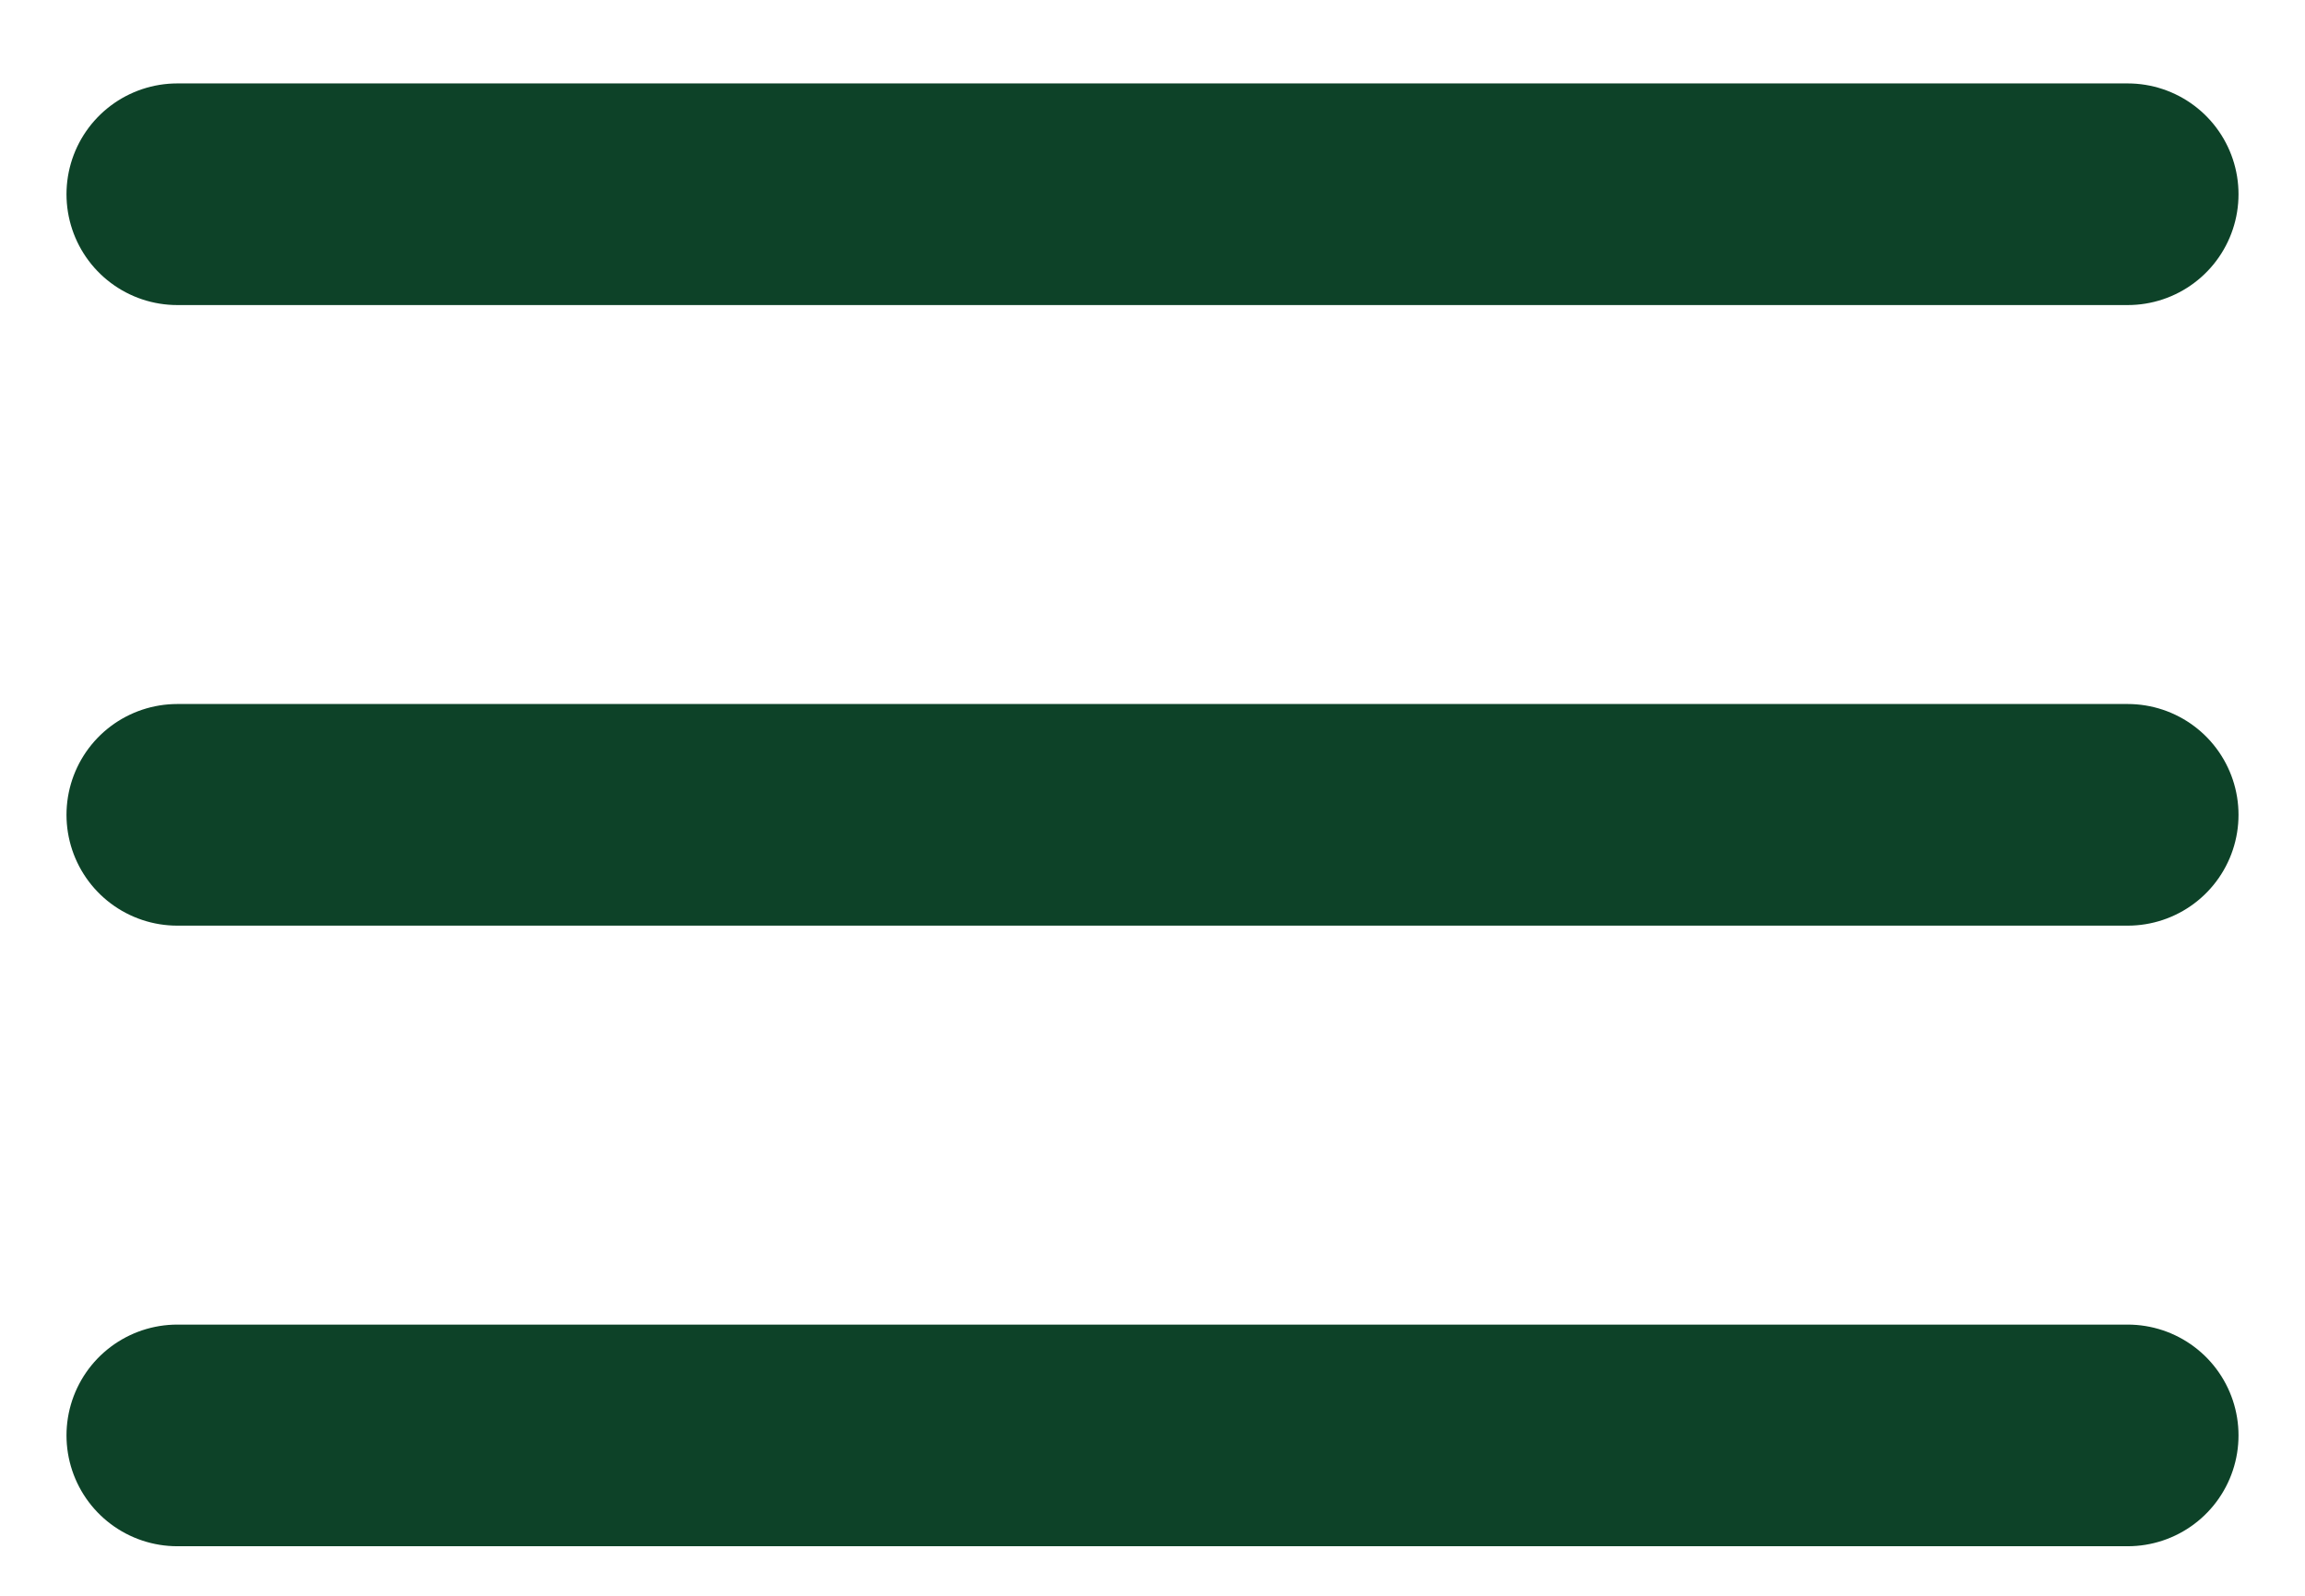
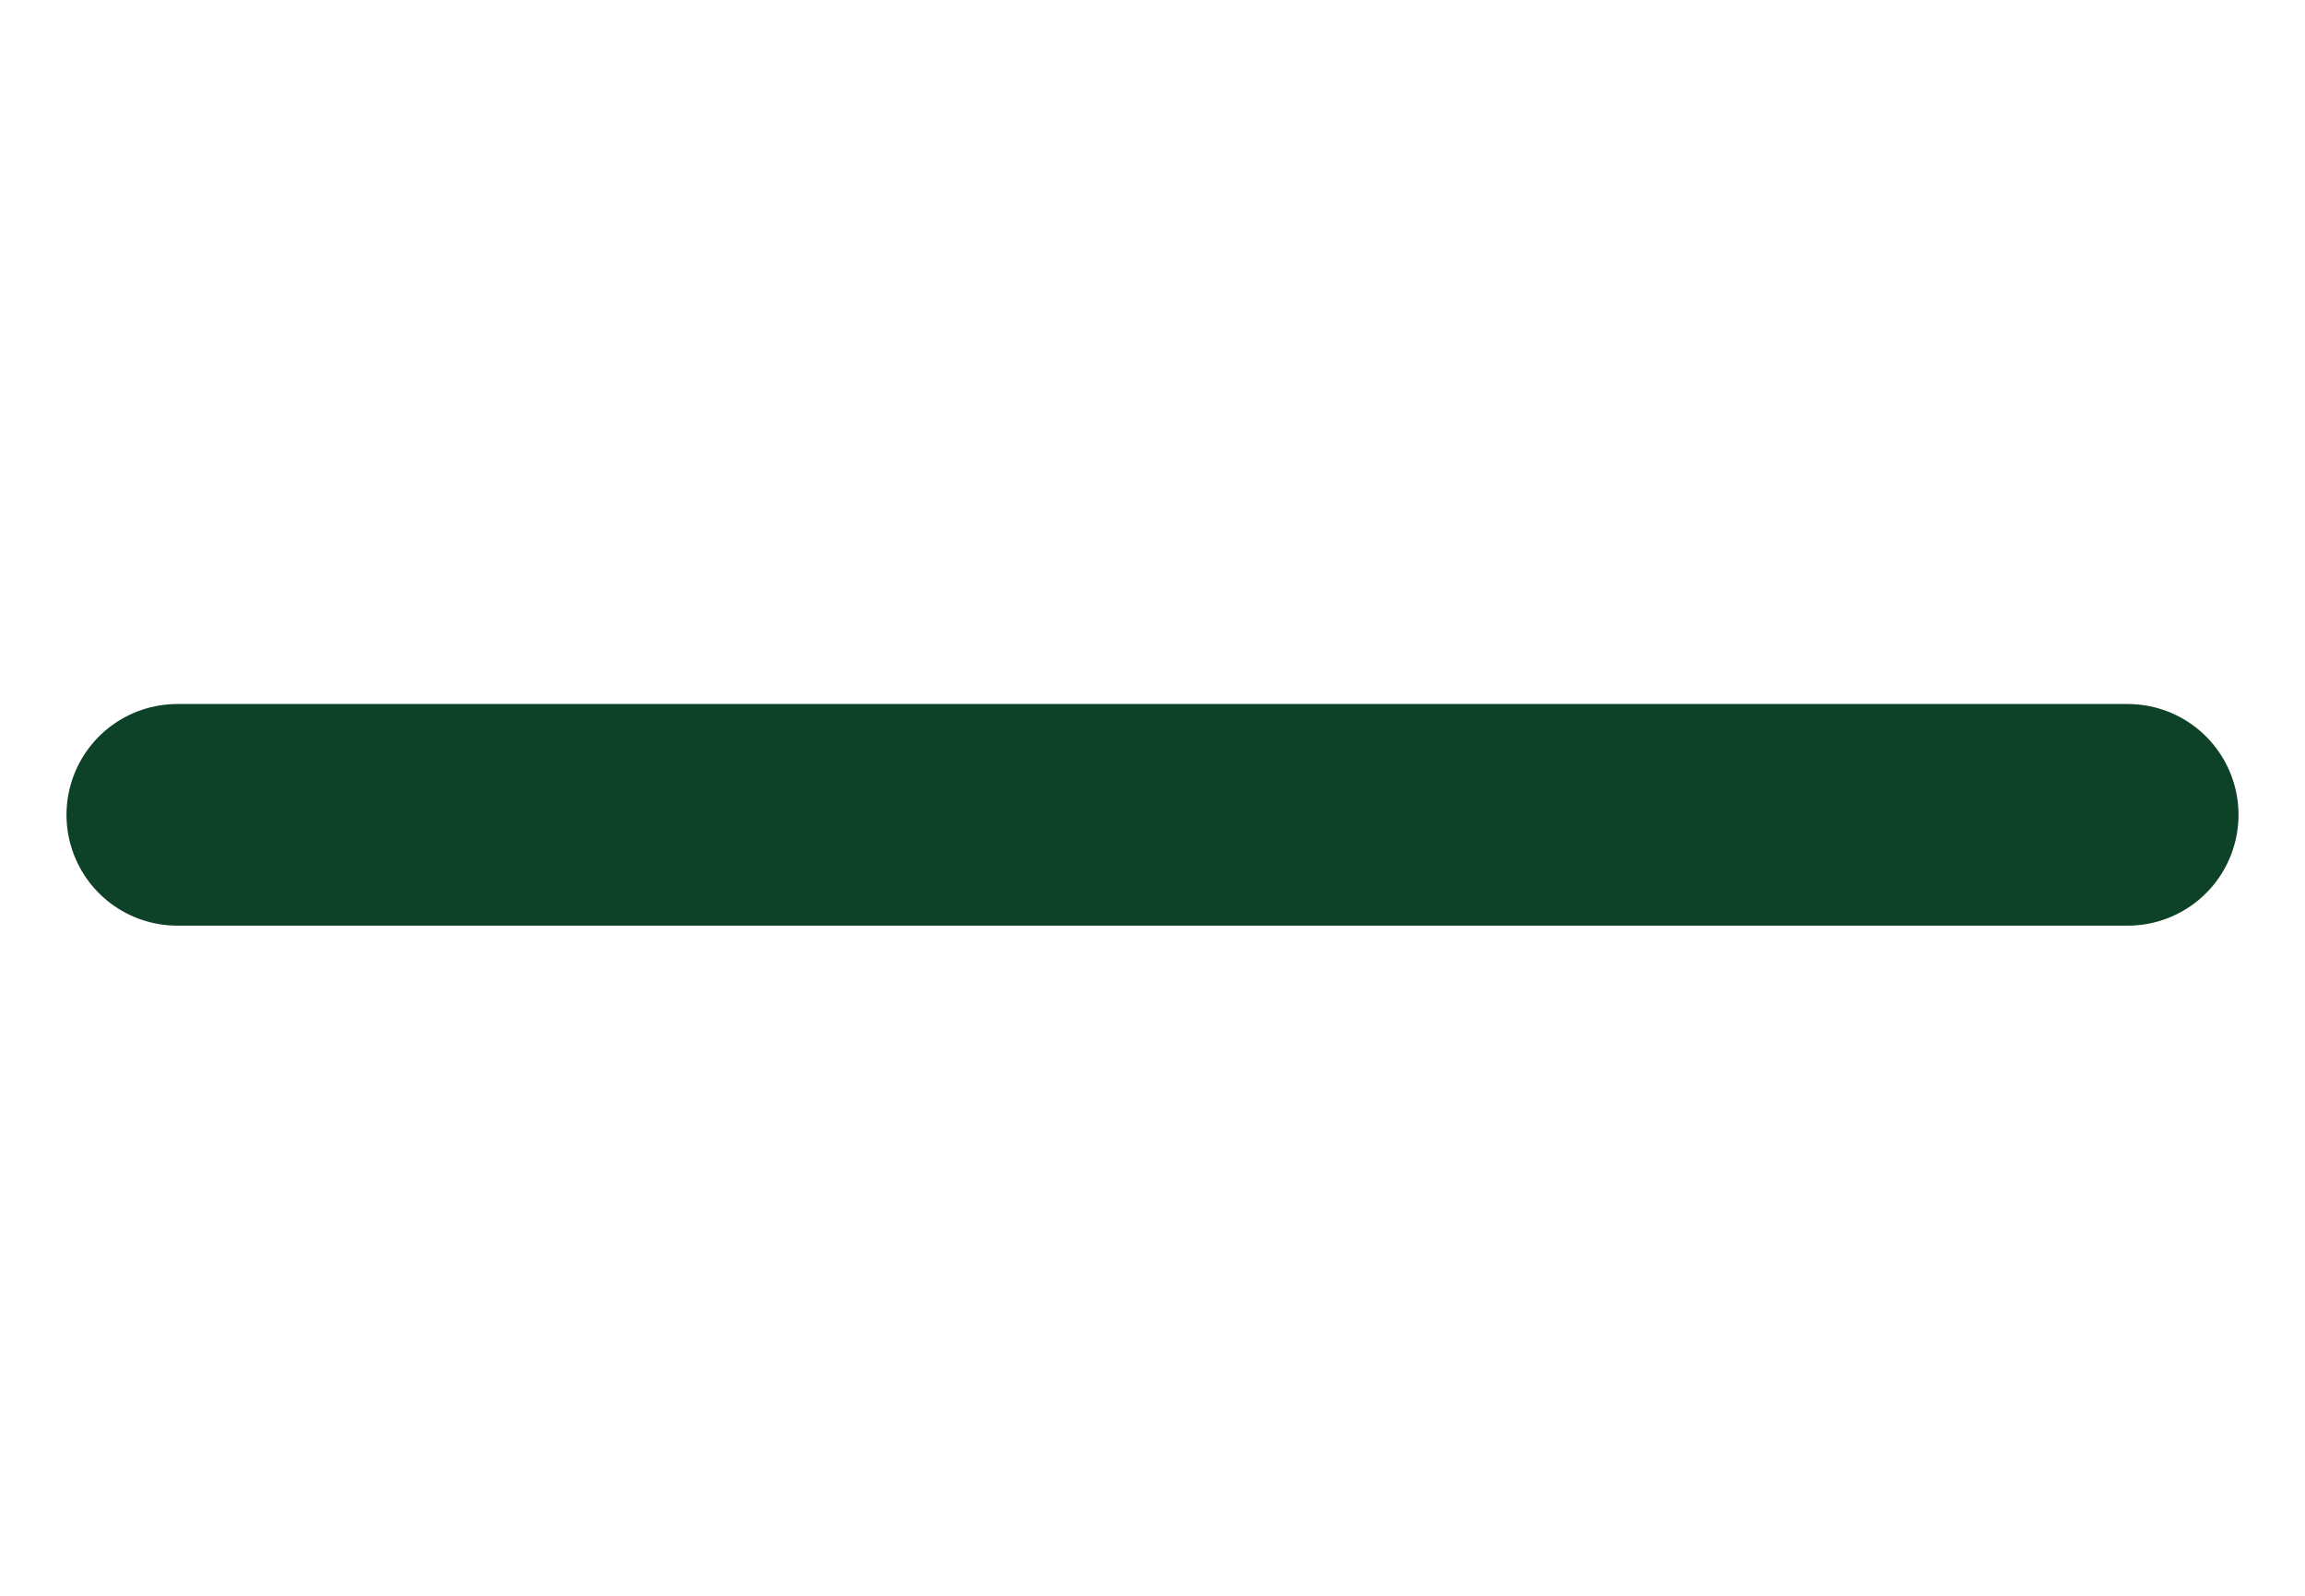
<svg xmlns="http://www.w3.org/2000/svg" width="26" height="18" viewBox="0 0 26 18" fill="none">
-   <path d="M2 2.191H24" stroke="#0D4228" stroke-width="2.5" stroke-miterlimit="10" stroke-linecap="round" />
  <path d="M2 9.191H24" stroke="#0D4228" stroke-width="2.5" stroke-miterlimit="10" stroke-linecap="round" />
-   <path d="M2 16.191H24" stroke="#0D4228" stroke-width="2.5" stroke-miterlimit="10" stroke-linecap="round" />
</svg>